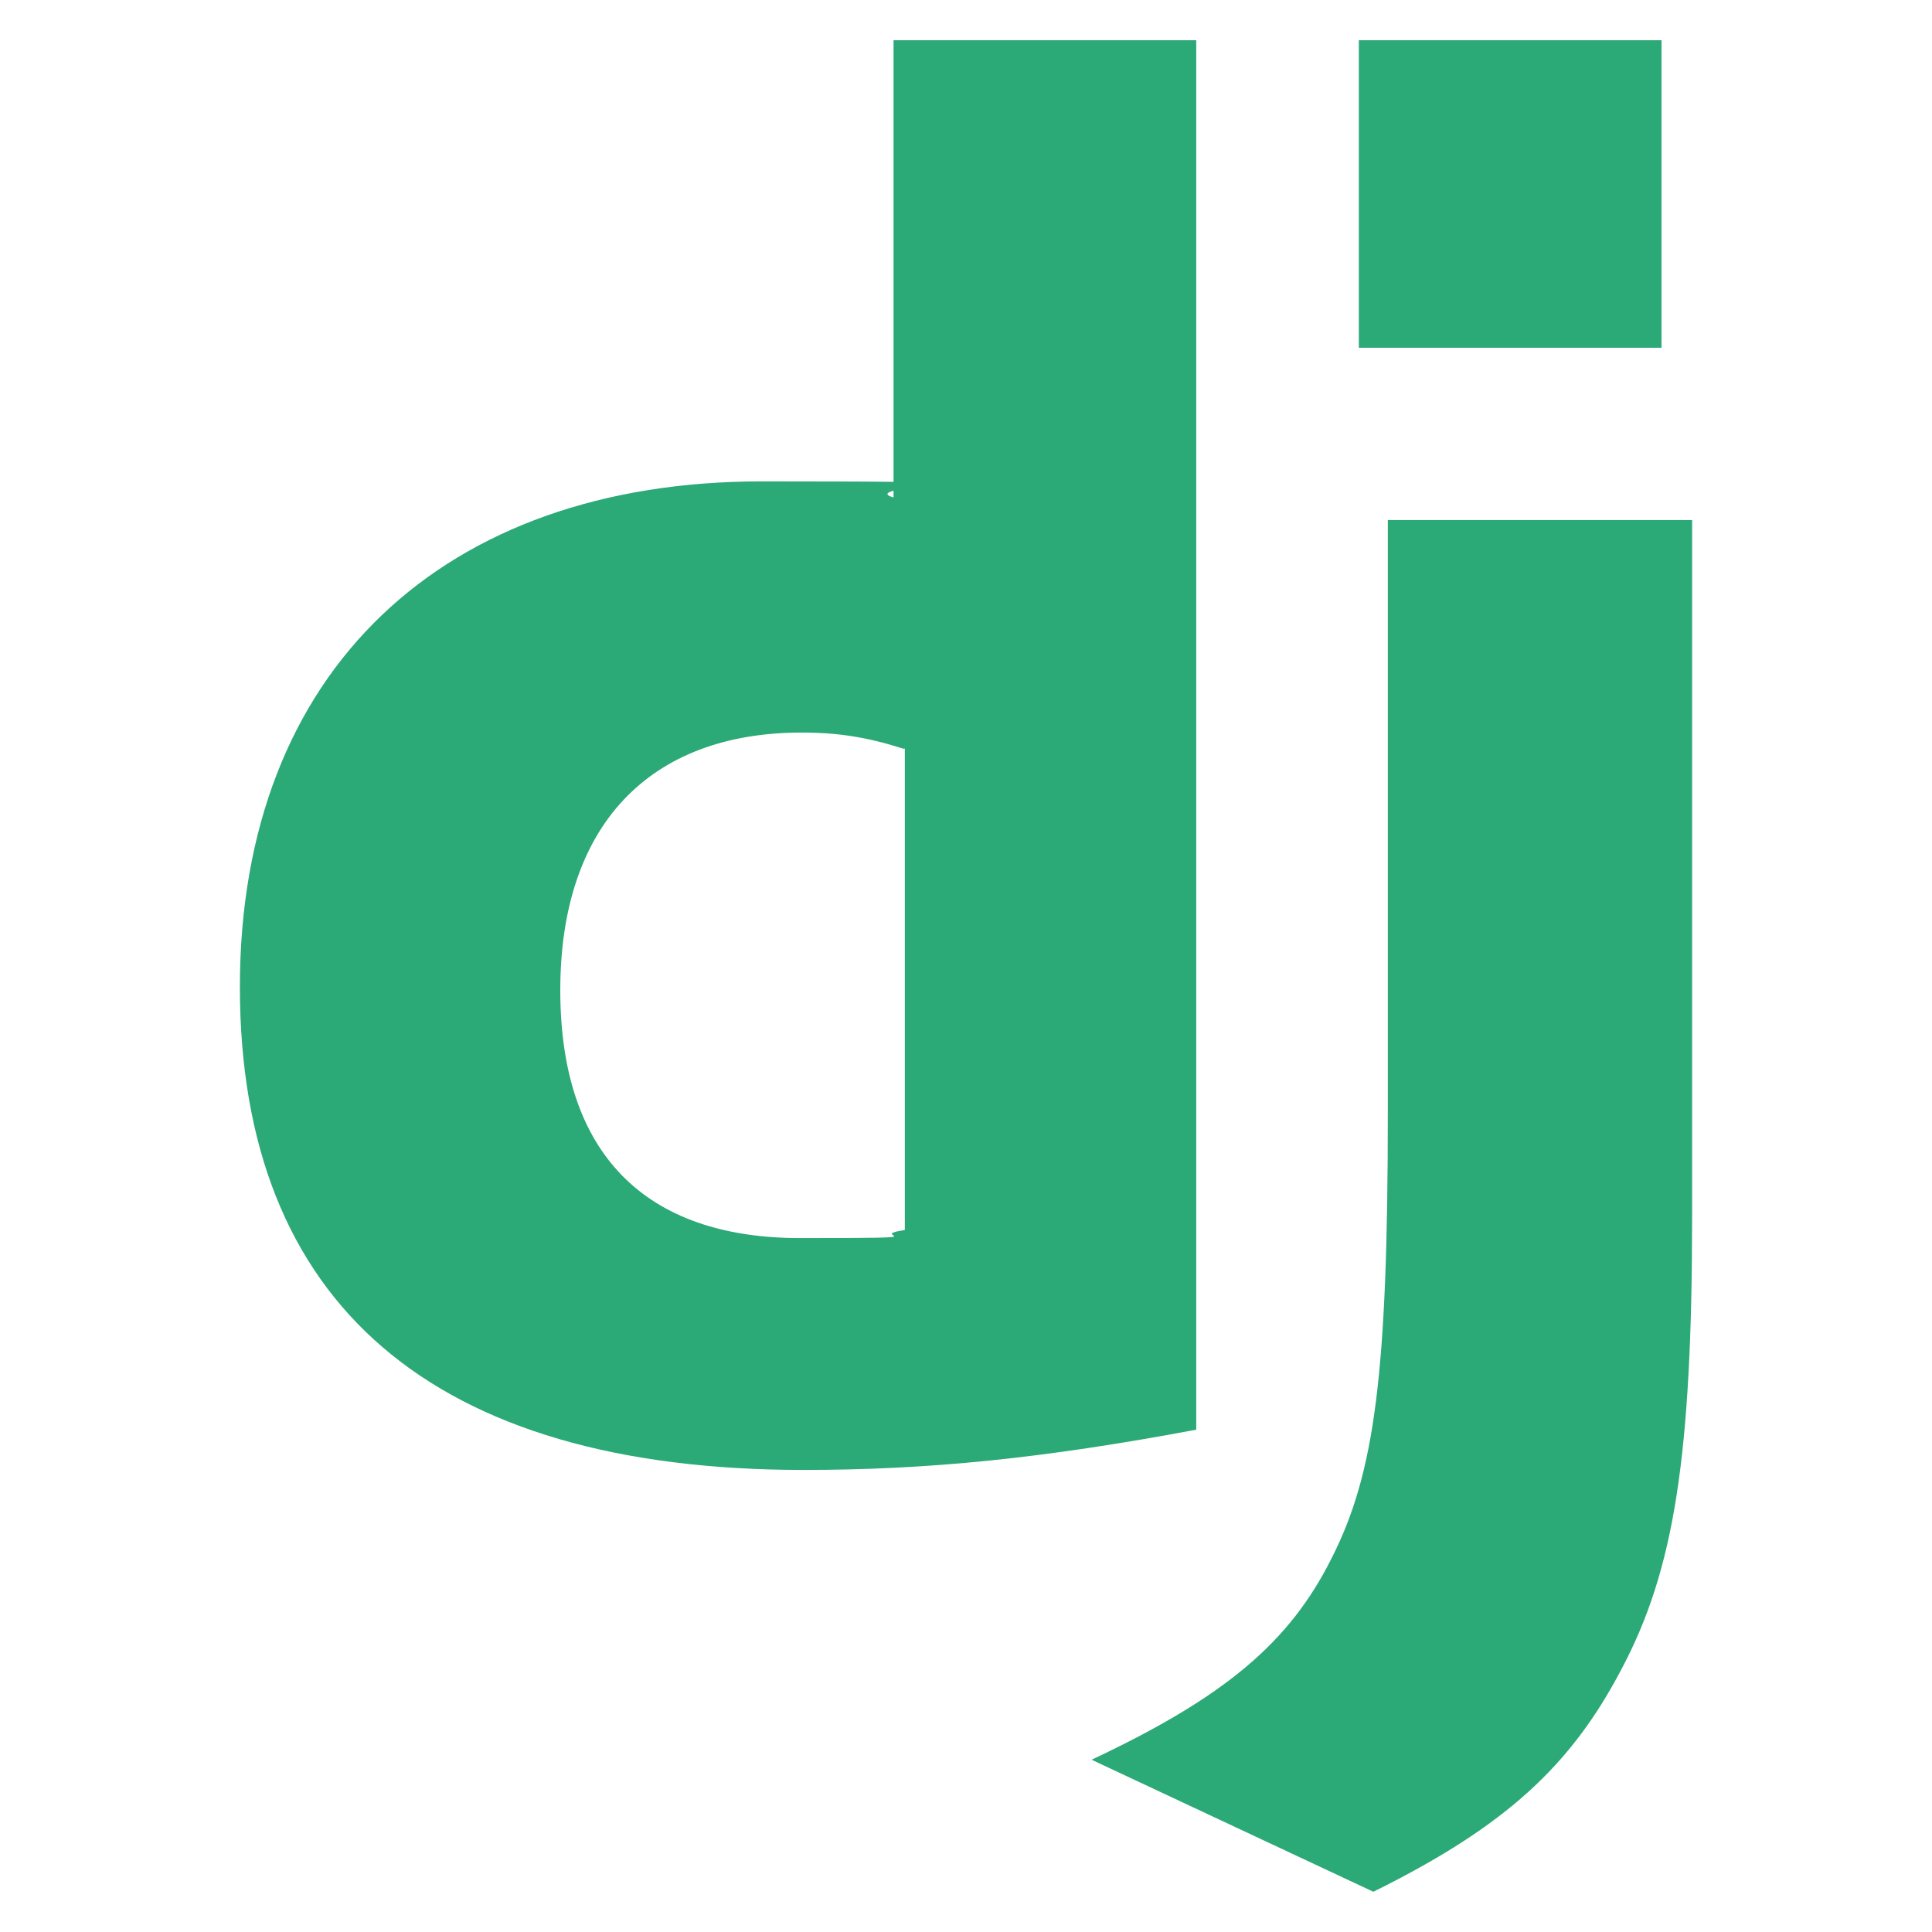
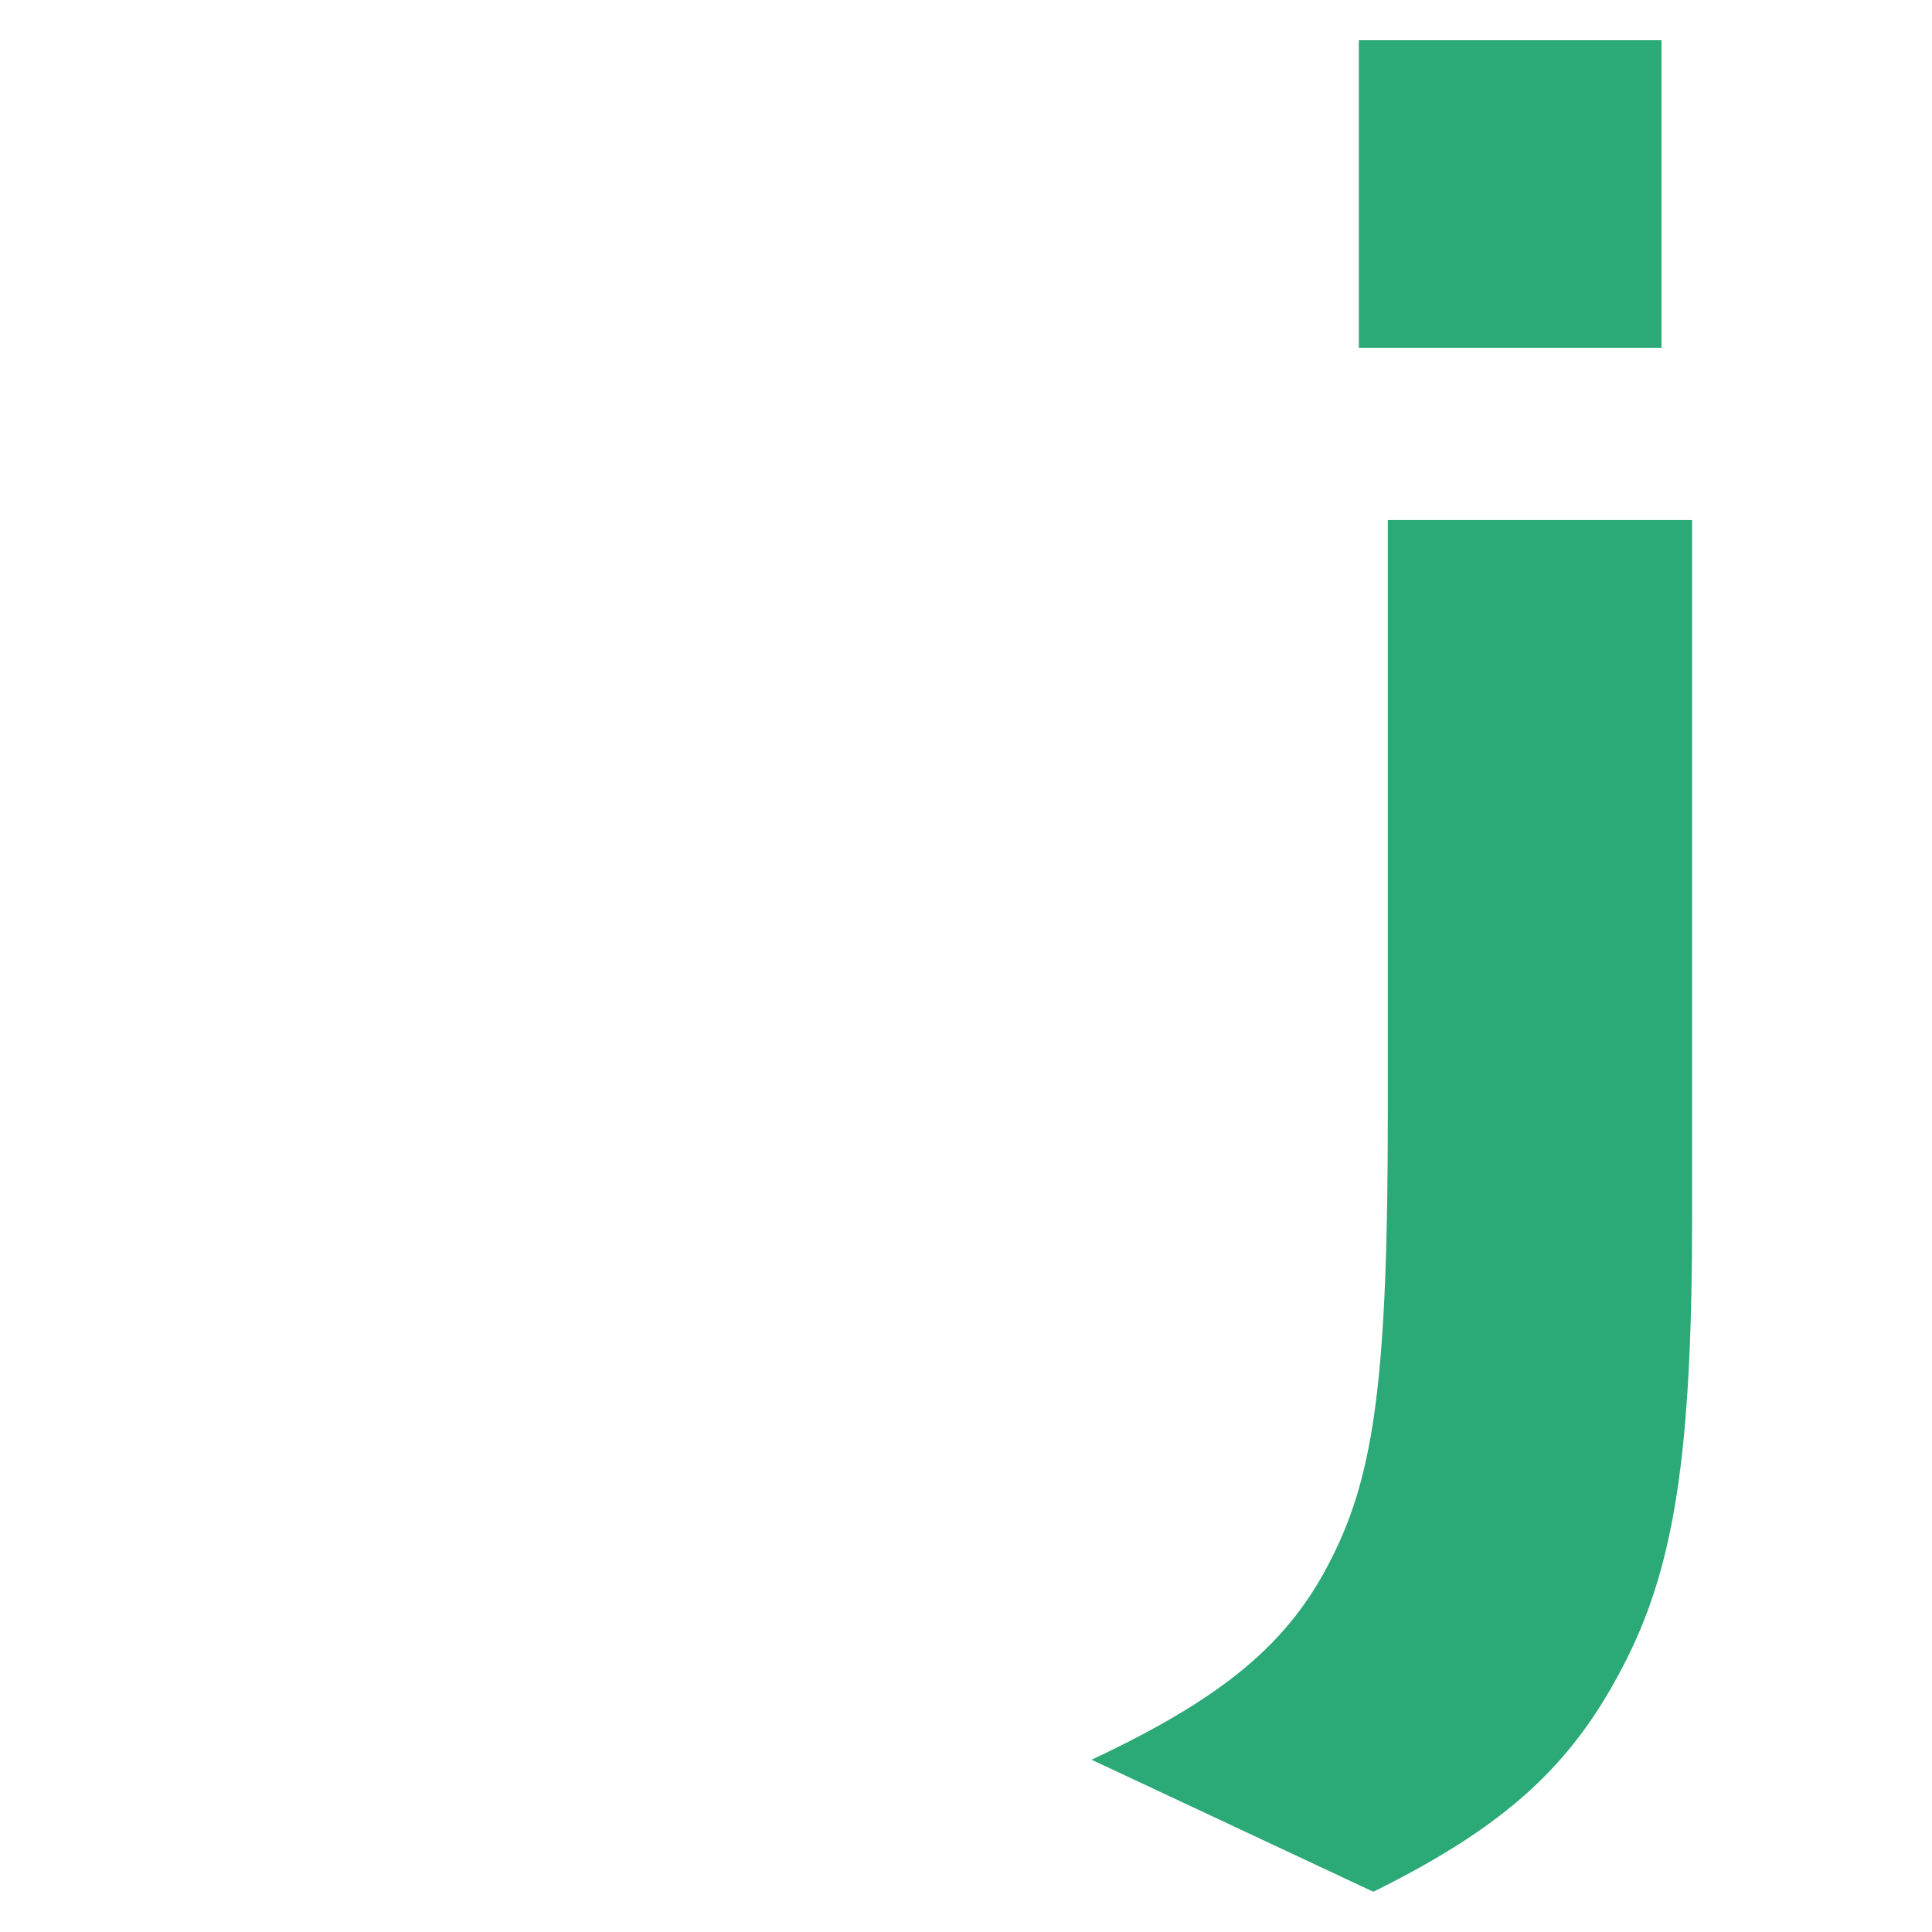
<svg xmlns="http://www.w3.org/2000/svg" viewBox="0 0 120 120">
  <g>
    <g id="Layer_1">
      <g>
-         <path d="M55.5,2.5h18.8v86.3c-9.6,1.8-16.7,2.5-24.4,2.5-23,0-35-10.3-35-30s12.7-31.4,32.4-31.4,5.4.2,8.2,1V2.5h0ZM56.1,46.5c-2.2-.7-4-1-6.3-1-9.5,0-15,5.8-15,16s5.3,15.4,14.9,15.4,3.8-.1,6.5-.5v-29.9h0Z" fill="#2ba977" />
        <path d="M105.1,32.3v43.2c0,14.9-1.1,22-4.4,28.2-3.1,5.9-7.1,9.7-15.4,13.8l-17.5-8.2c8.3-3.9,12.3-7.3,14.9-12.5,2.7-5.3,3.5-11.5,3.5-27.7v-36.8h18.8ZM84.4,2.5h18.8v19.1h-18.8V2.5Z" fill="#2ba977" />
      </g>
    </g>
  </g>
</svg>